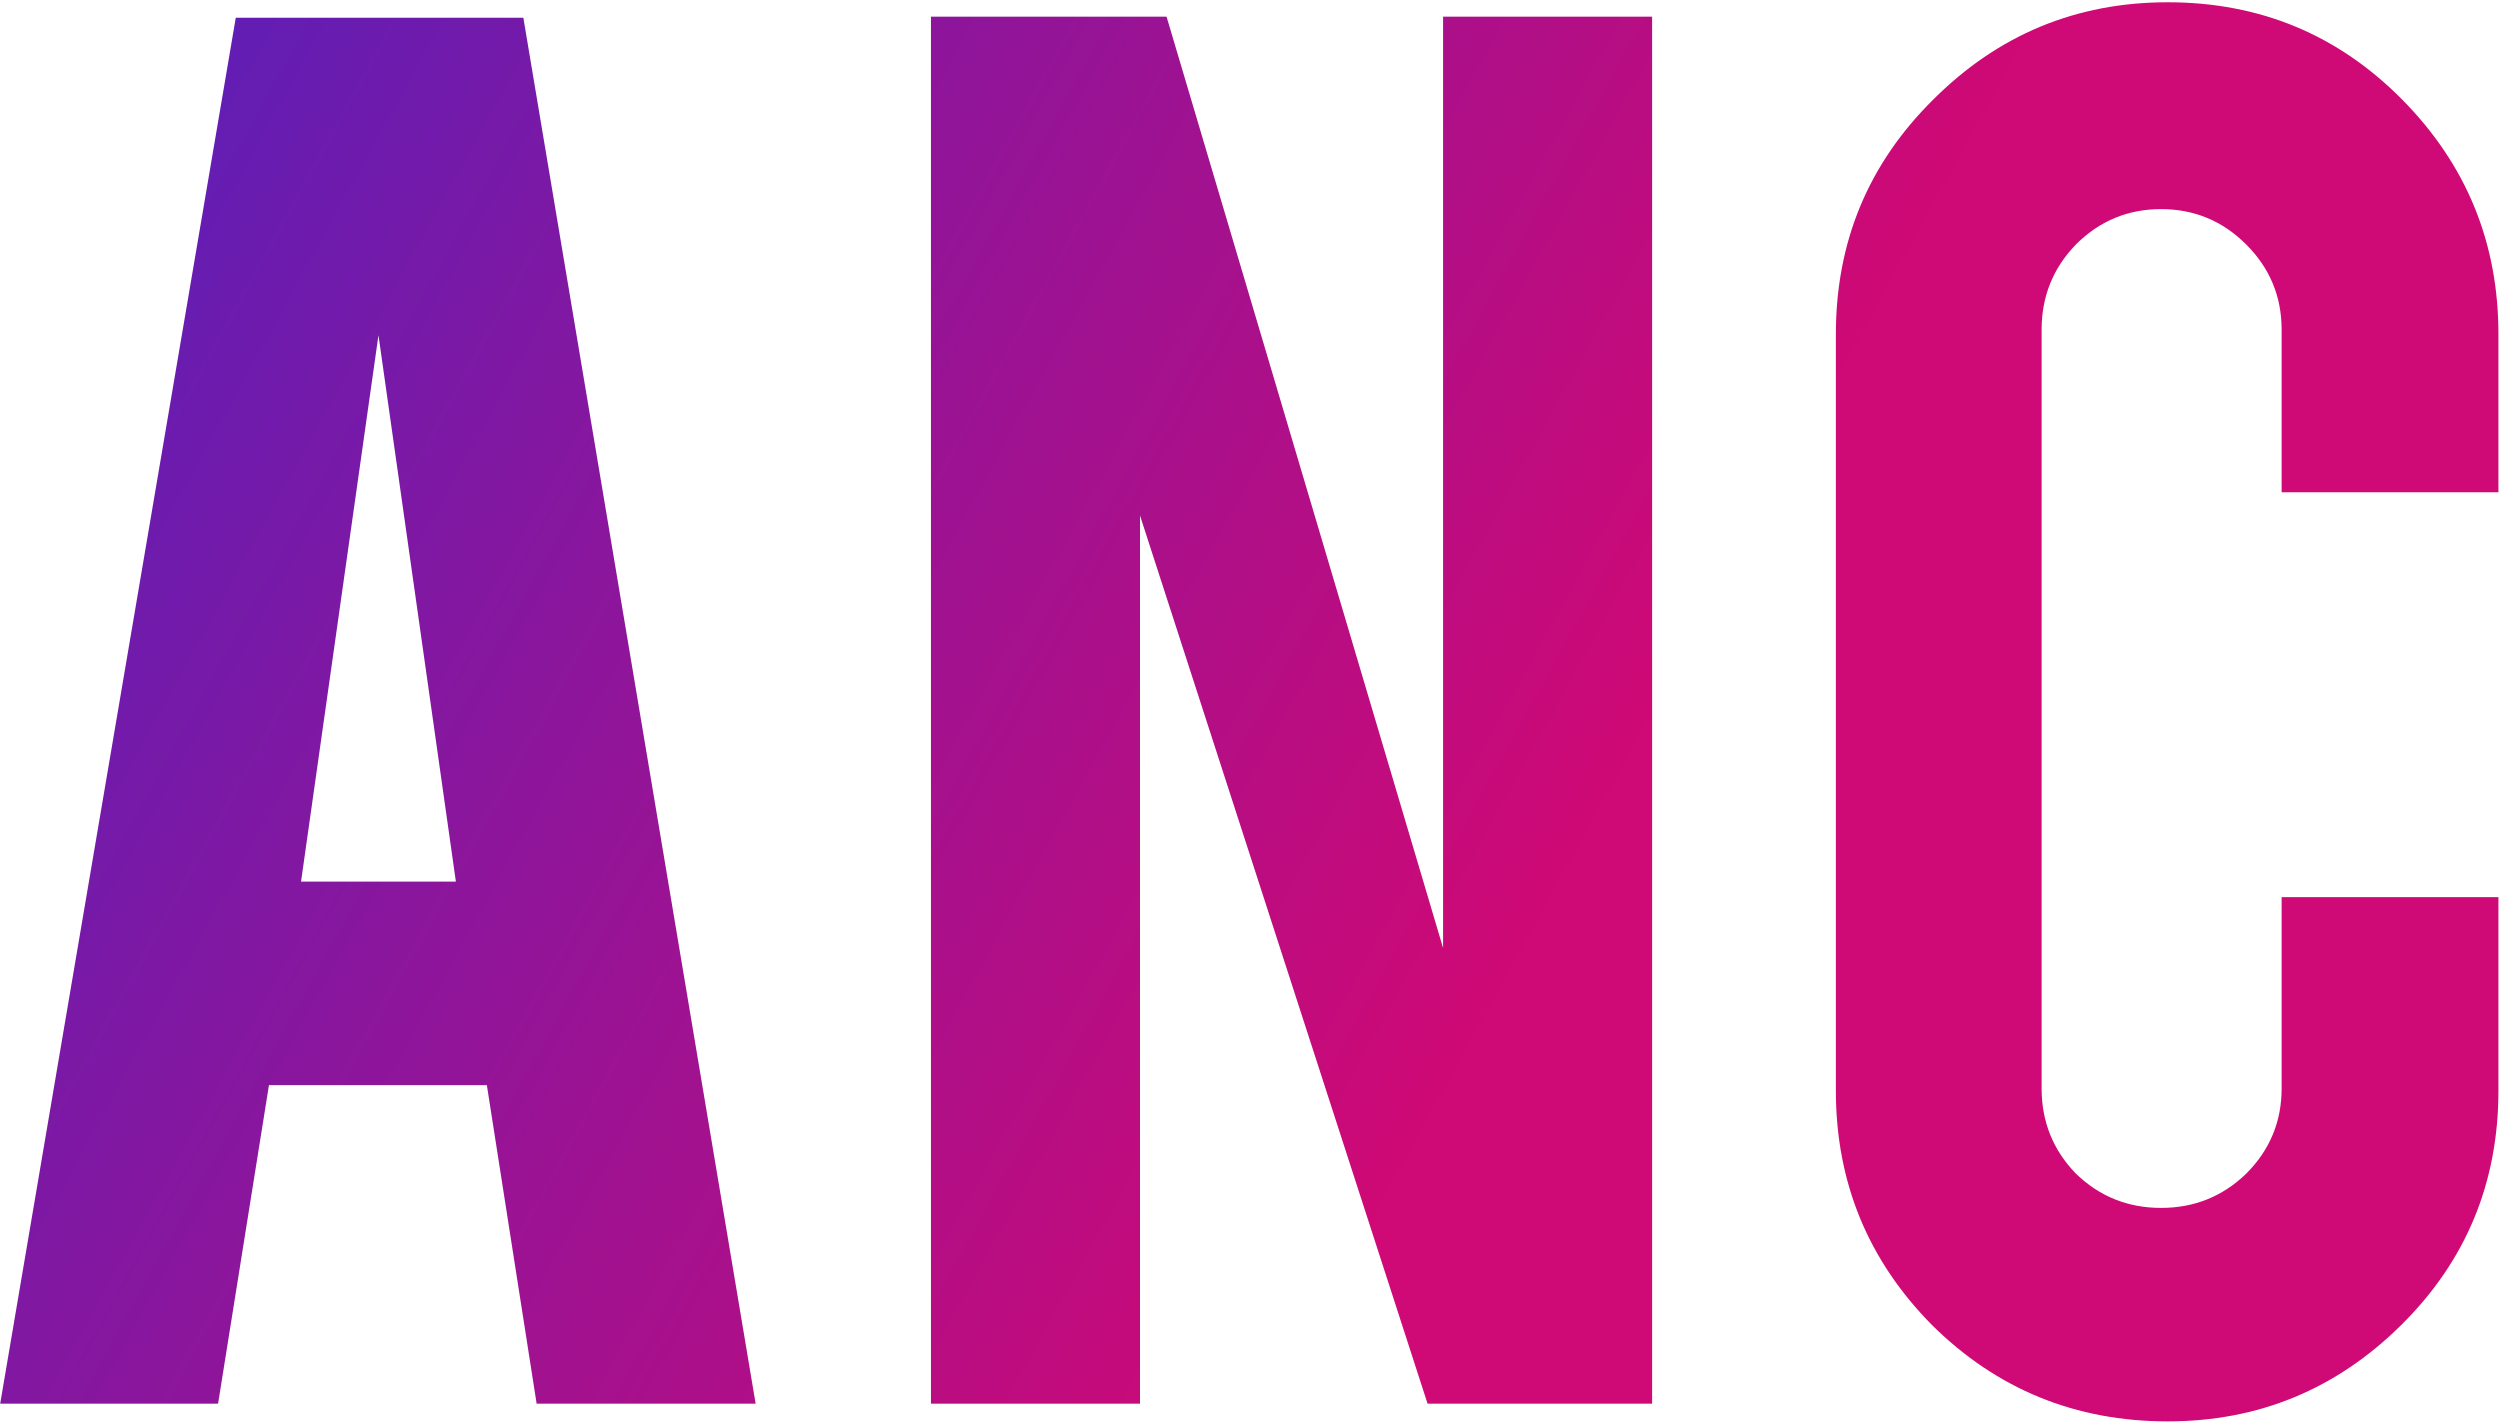
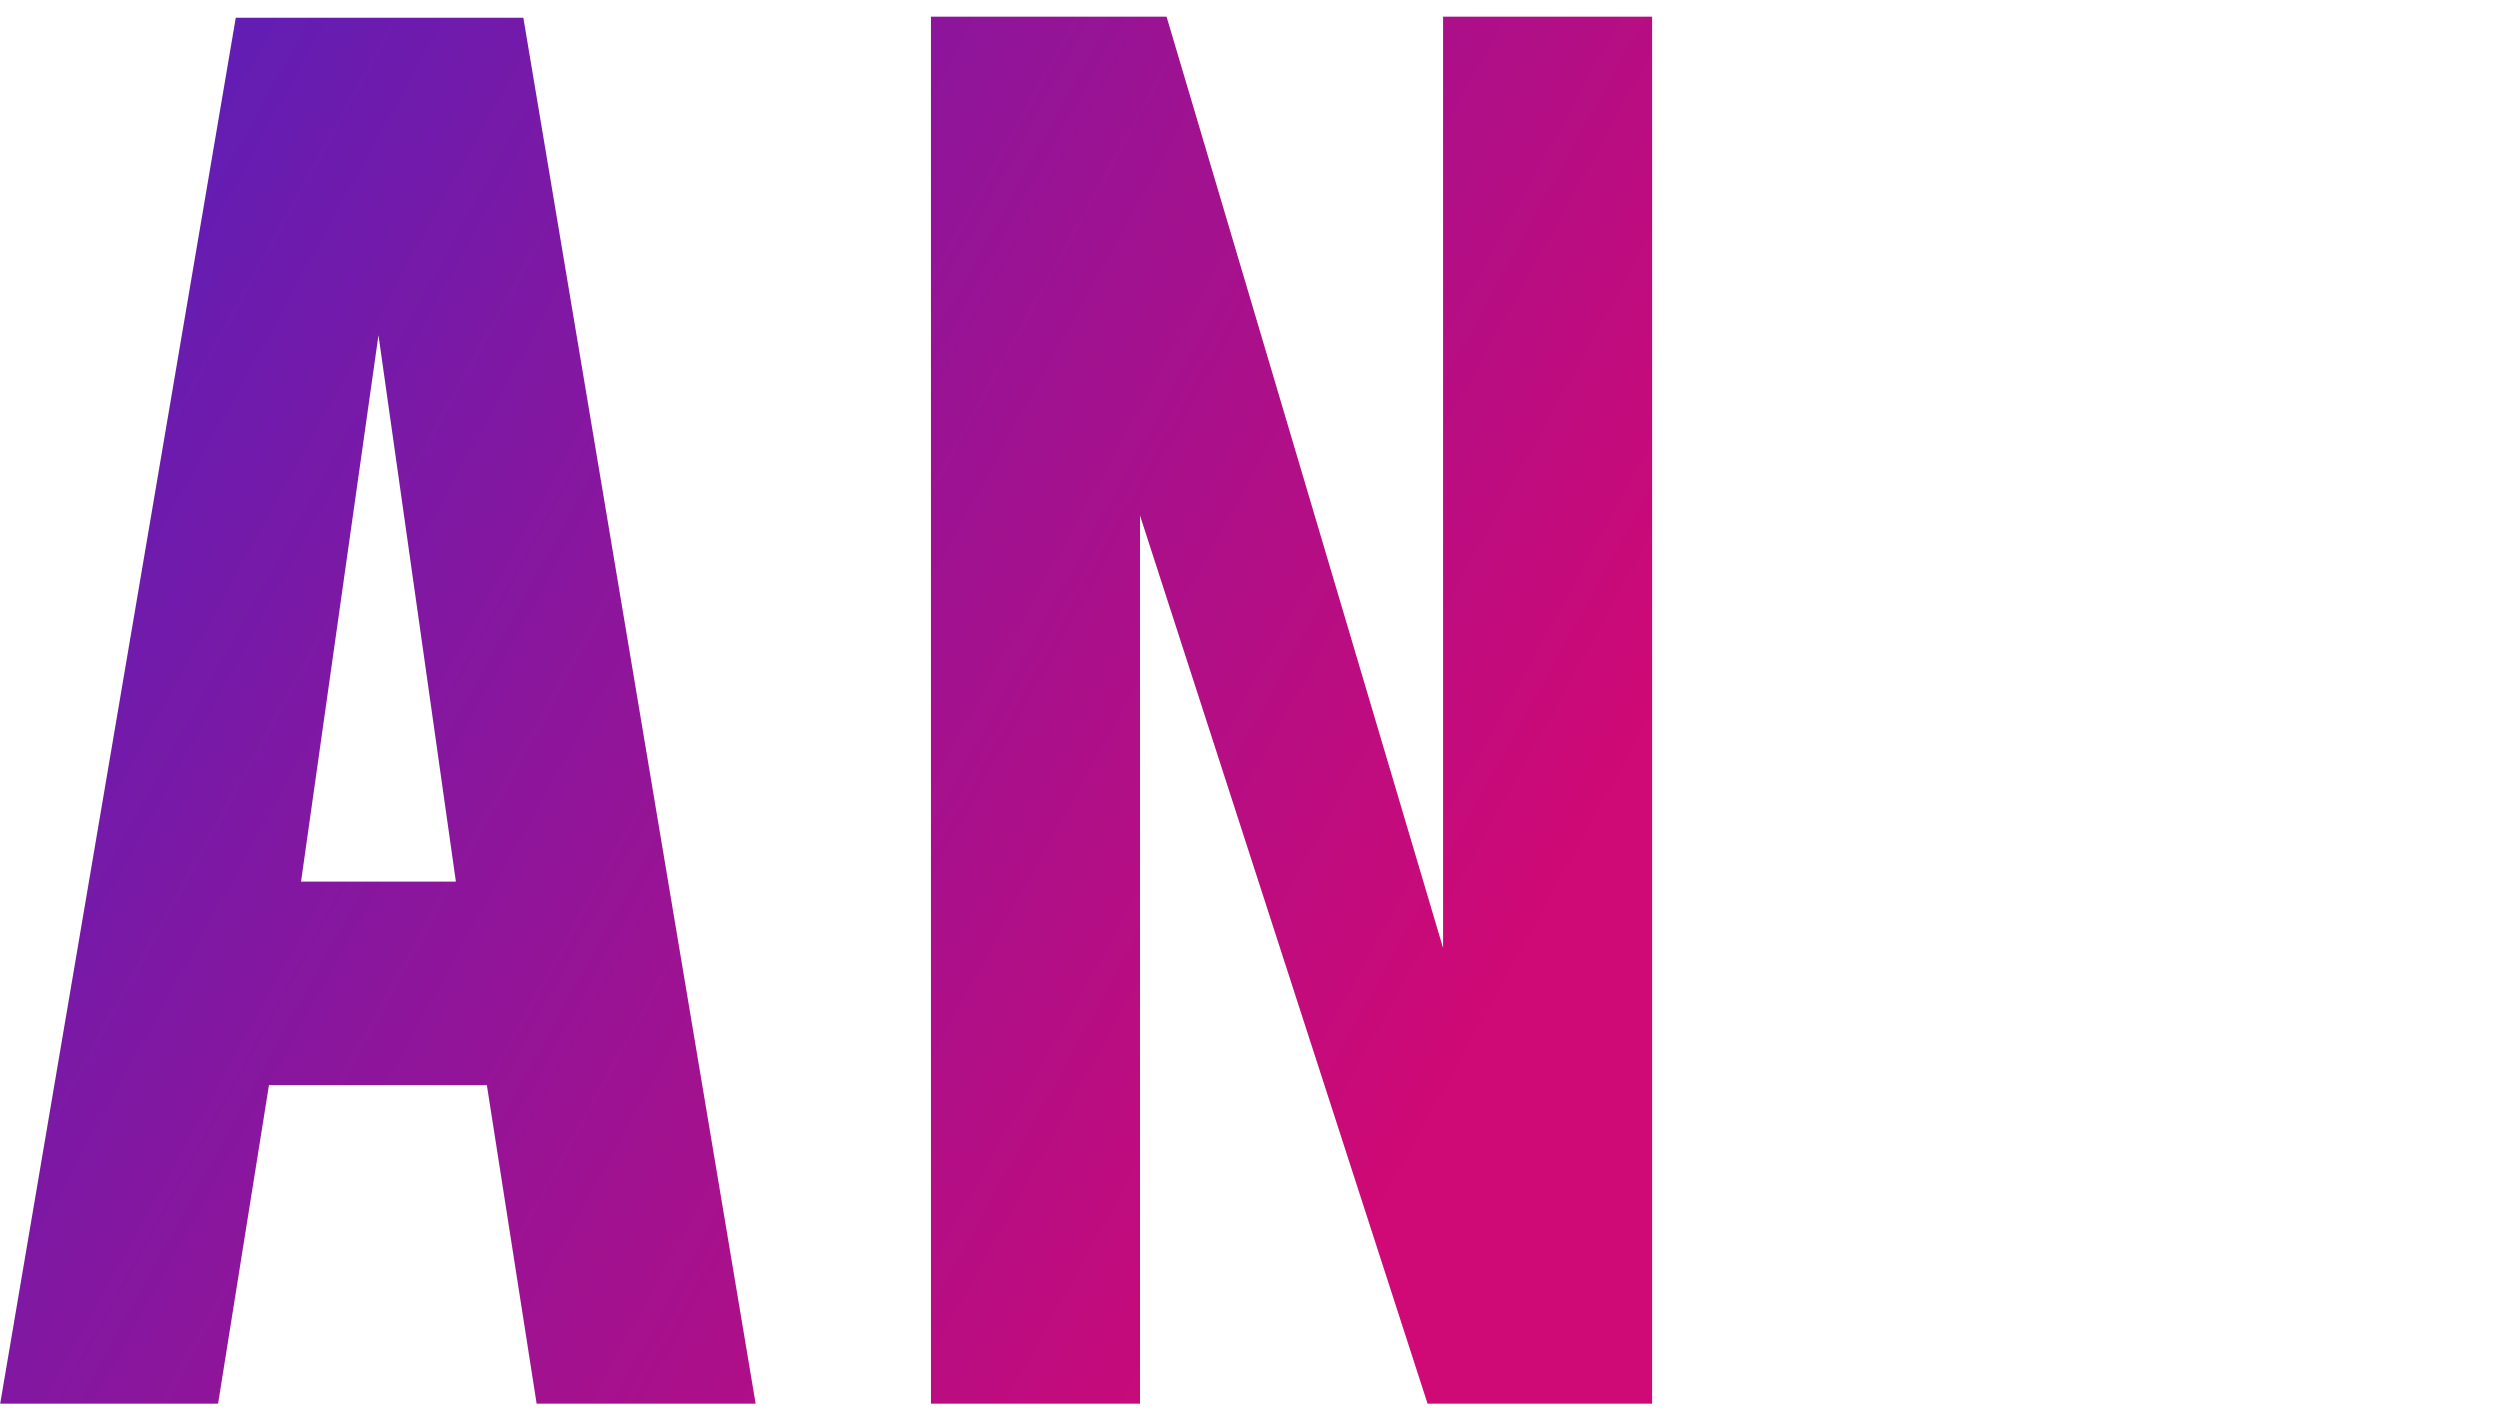
<svg xmlns="http://www.w3.org/2000/svg" width="244" height="139" viewBox="0 0 244 139" fill="none">
  <path d="M26.25 105.909L21.284 137H0.017L23.011 1.733H51.08L73.75 137H52.375L47.517 105.909H26.25ZM36.938 32.716L29.381 86.046H44.494L36.938 32.716Z" fill="url(#paint0_linear_2224_294)" />
  <path d="M113.855 1.625L140.844 92.523V1.625H161.247V137H139.332L111.264 50.313V137H90.861V1.625H113.855Z" fill="url(#paint1_linear_2224_294)" />
-   <path d="M211.567 138.727C202.571 138.727 194.906 135.597 188.573 129.335C182.312 123.002 179.181 115.373 179.181 106.449V32.608C179.181 23.612 182.348 15.983 188.681 9.722C195.014 3.388 202.643 0.222 211.567 0.222C220.564 0.222 228.192 3.388 234.454 9.722C240.715 16.055 243.846 23.684 243.846 32.608V48.045H222.687V32.176C222.687 28.938 221.535 26.167 219.232 23.864C216.929 21.561 214.158 20.409 210.92 20.409C207.681 20.409 204.91 21.561 202.607 23.864C200.376 26.167 199.261 28.938 199.261 32.176V106.233C199.261 109.472 200.376 112.243 202.607 114.546C204.91 116.777 207.681 117.892 210.92 117.892C214.158 117.892 216.929 116.777 219.232 114.546C221.535 112.243 222.687 109.472 222.687 106.233V87.557H243.846V106.449C243.846 115.445 240.679 123.074 234.346 129.335C228.013 135.597 220.42 138.727 211.567 138.727Z" fill="url(#paint2_linear_2224_294)" />
  <defs>
    <linearGradient id="paint0_linear_2224_294" x1="9.5" y1="2.06382e-06" x2="227.5" y2="120.5" gradientUnits="userSpaceOnUse">
      <stop stop-color="#591FB9" />
      <stop offset="0.671" stop-color="#CF0975" />
    </linearGradient>
    <linearGradient id="paint1_linear_2224_294" x1="9.5" y1="2.06382e-06" x2="227.5" y2="120.5" gradientUnits="userSpaceOnUse">
      <stop stop-color="#591FB9" />
      <stop offset="0.671" stop-color="#CF0975" />
    </linearGradient>
    <linearGradient id="paint2_linear_2224_294" x1="9.5" y1="2.06382e-06" x2="227.5" y2="120.5" gradientUnits="userSpaceOnUse">
      <stop stop-color="#591FB9" />
      <stop offset="0.671" stop-color="#CF0975" />
    </linearGradient>
  </defs>
</svg>